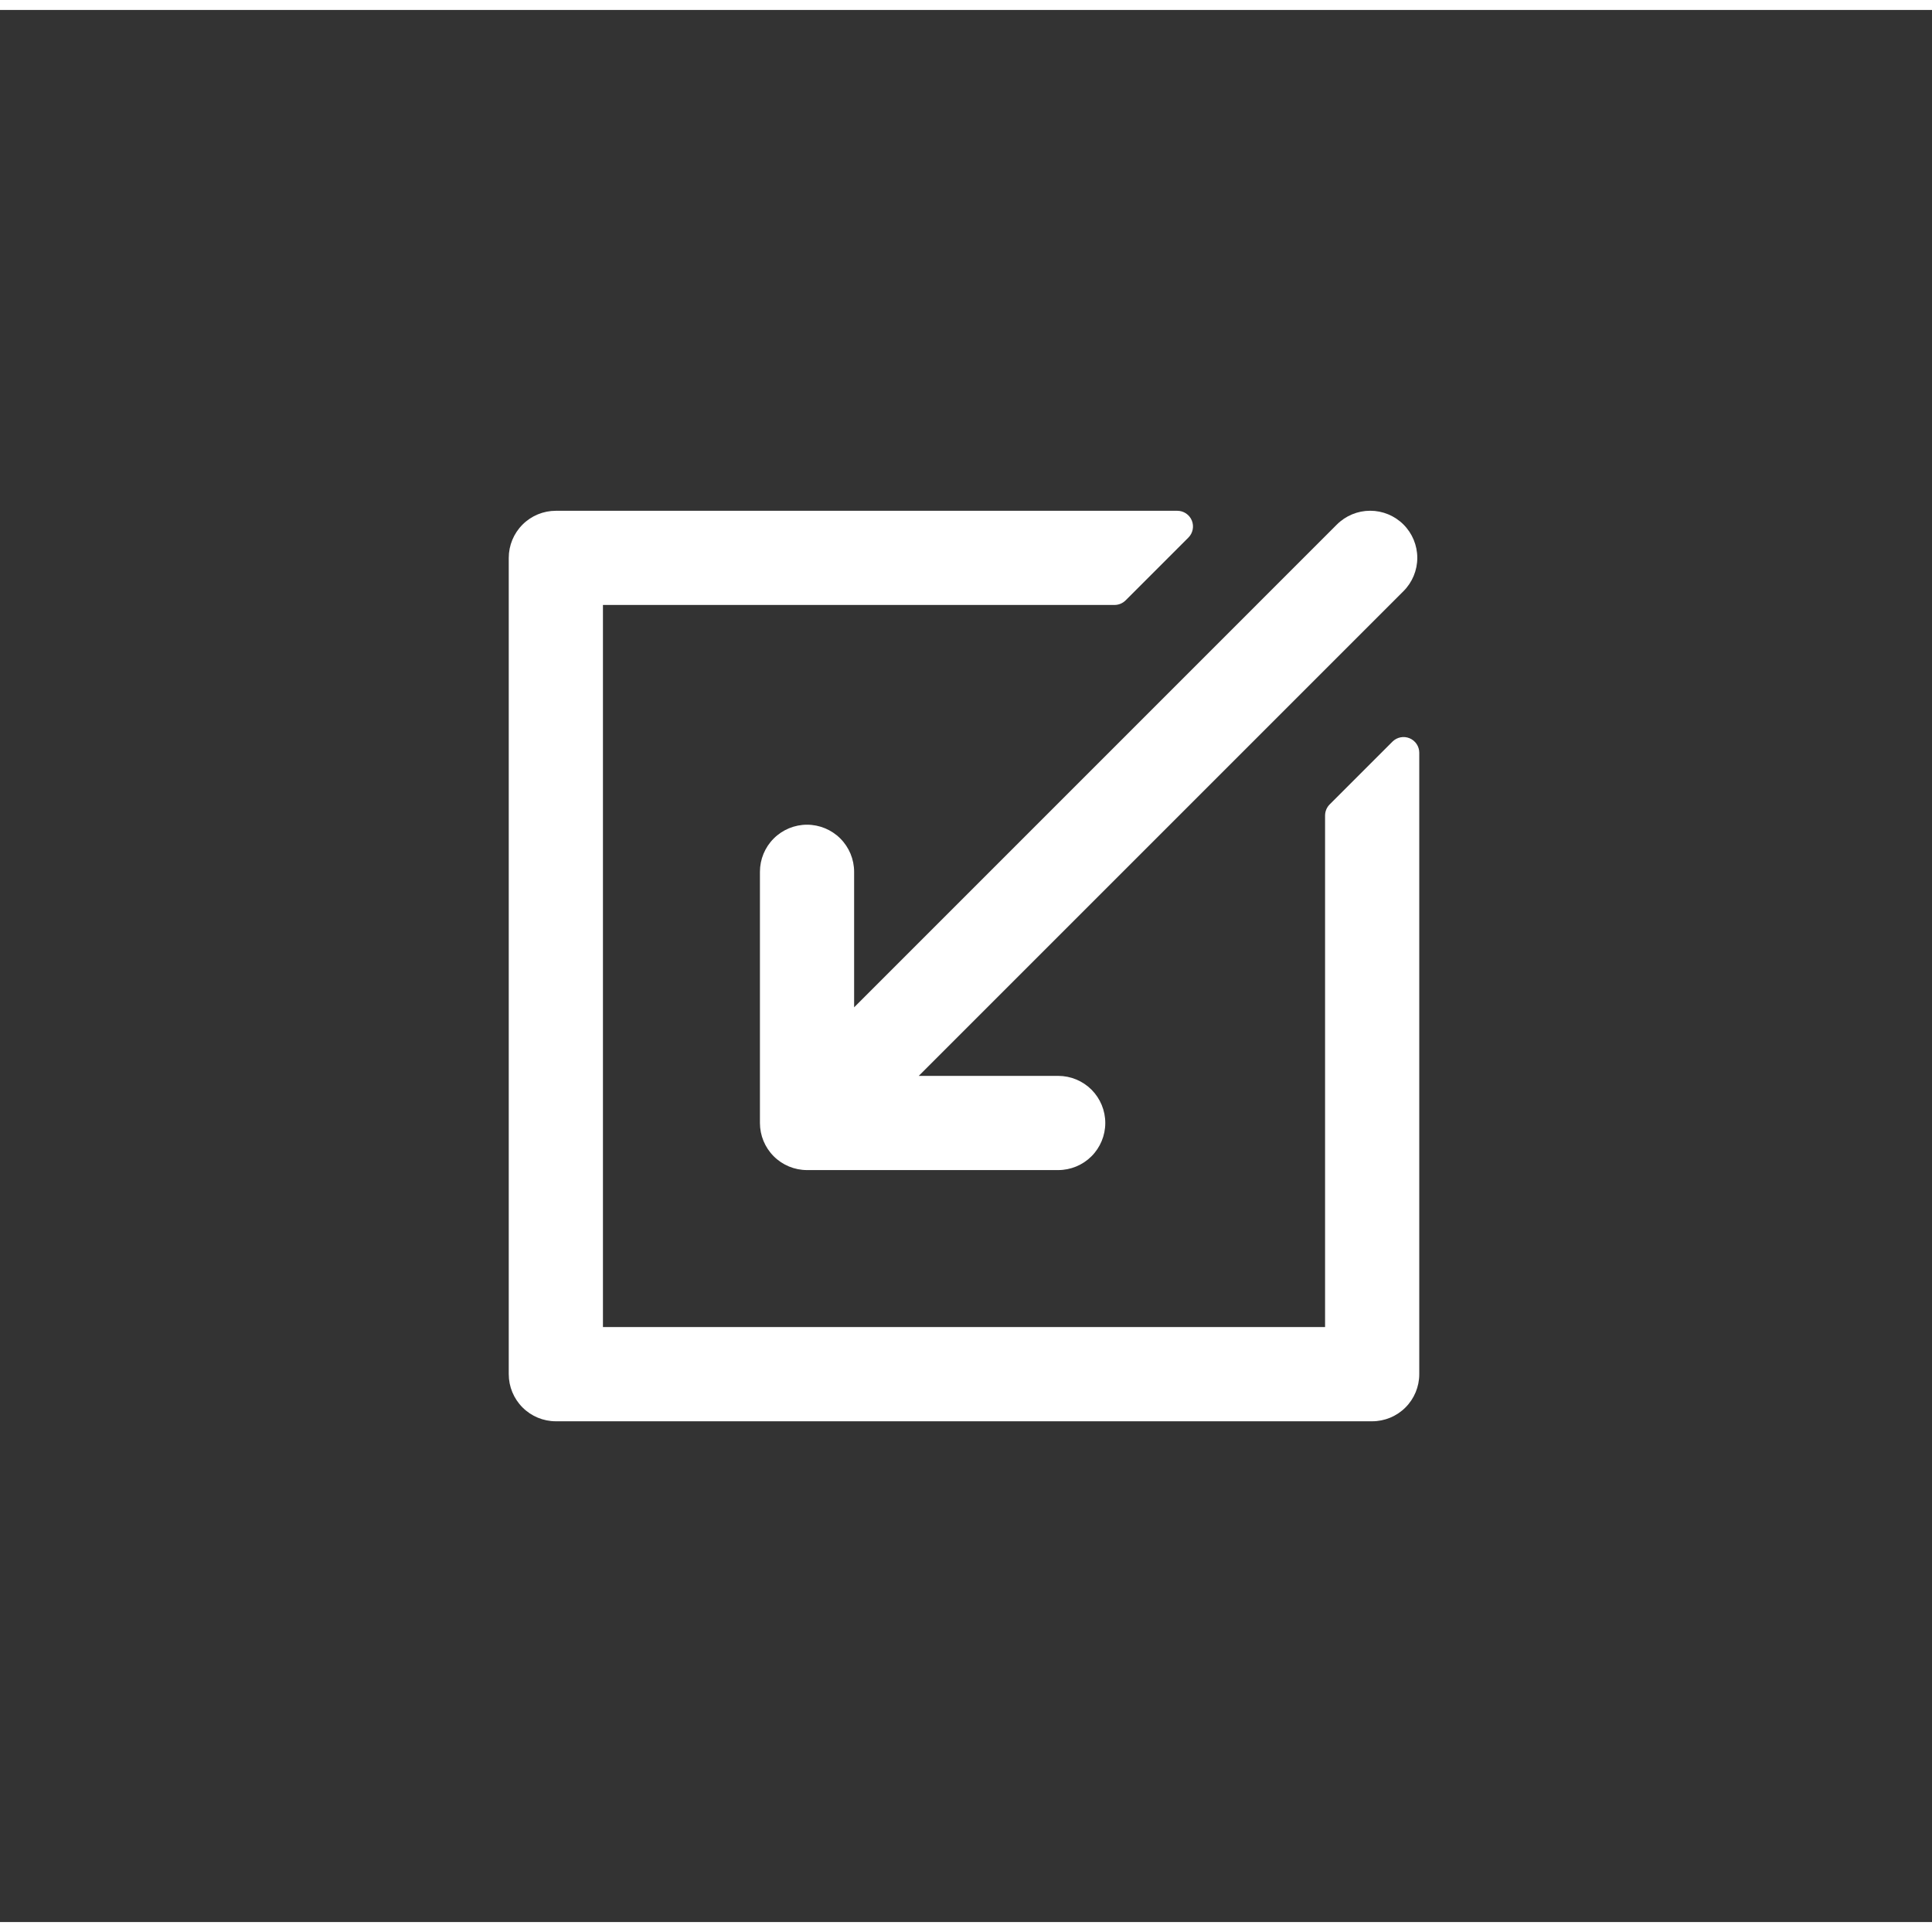
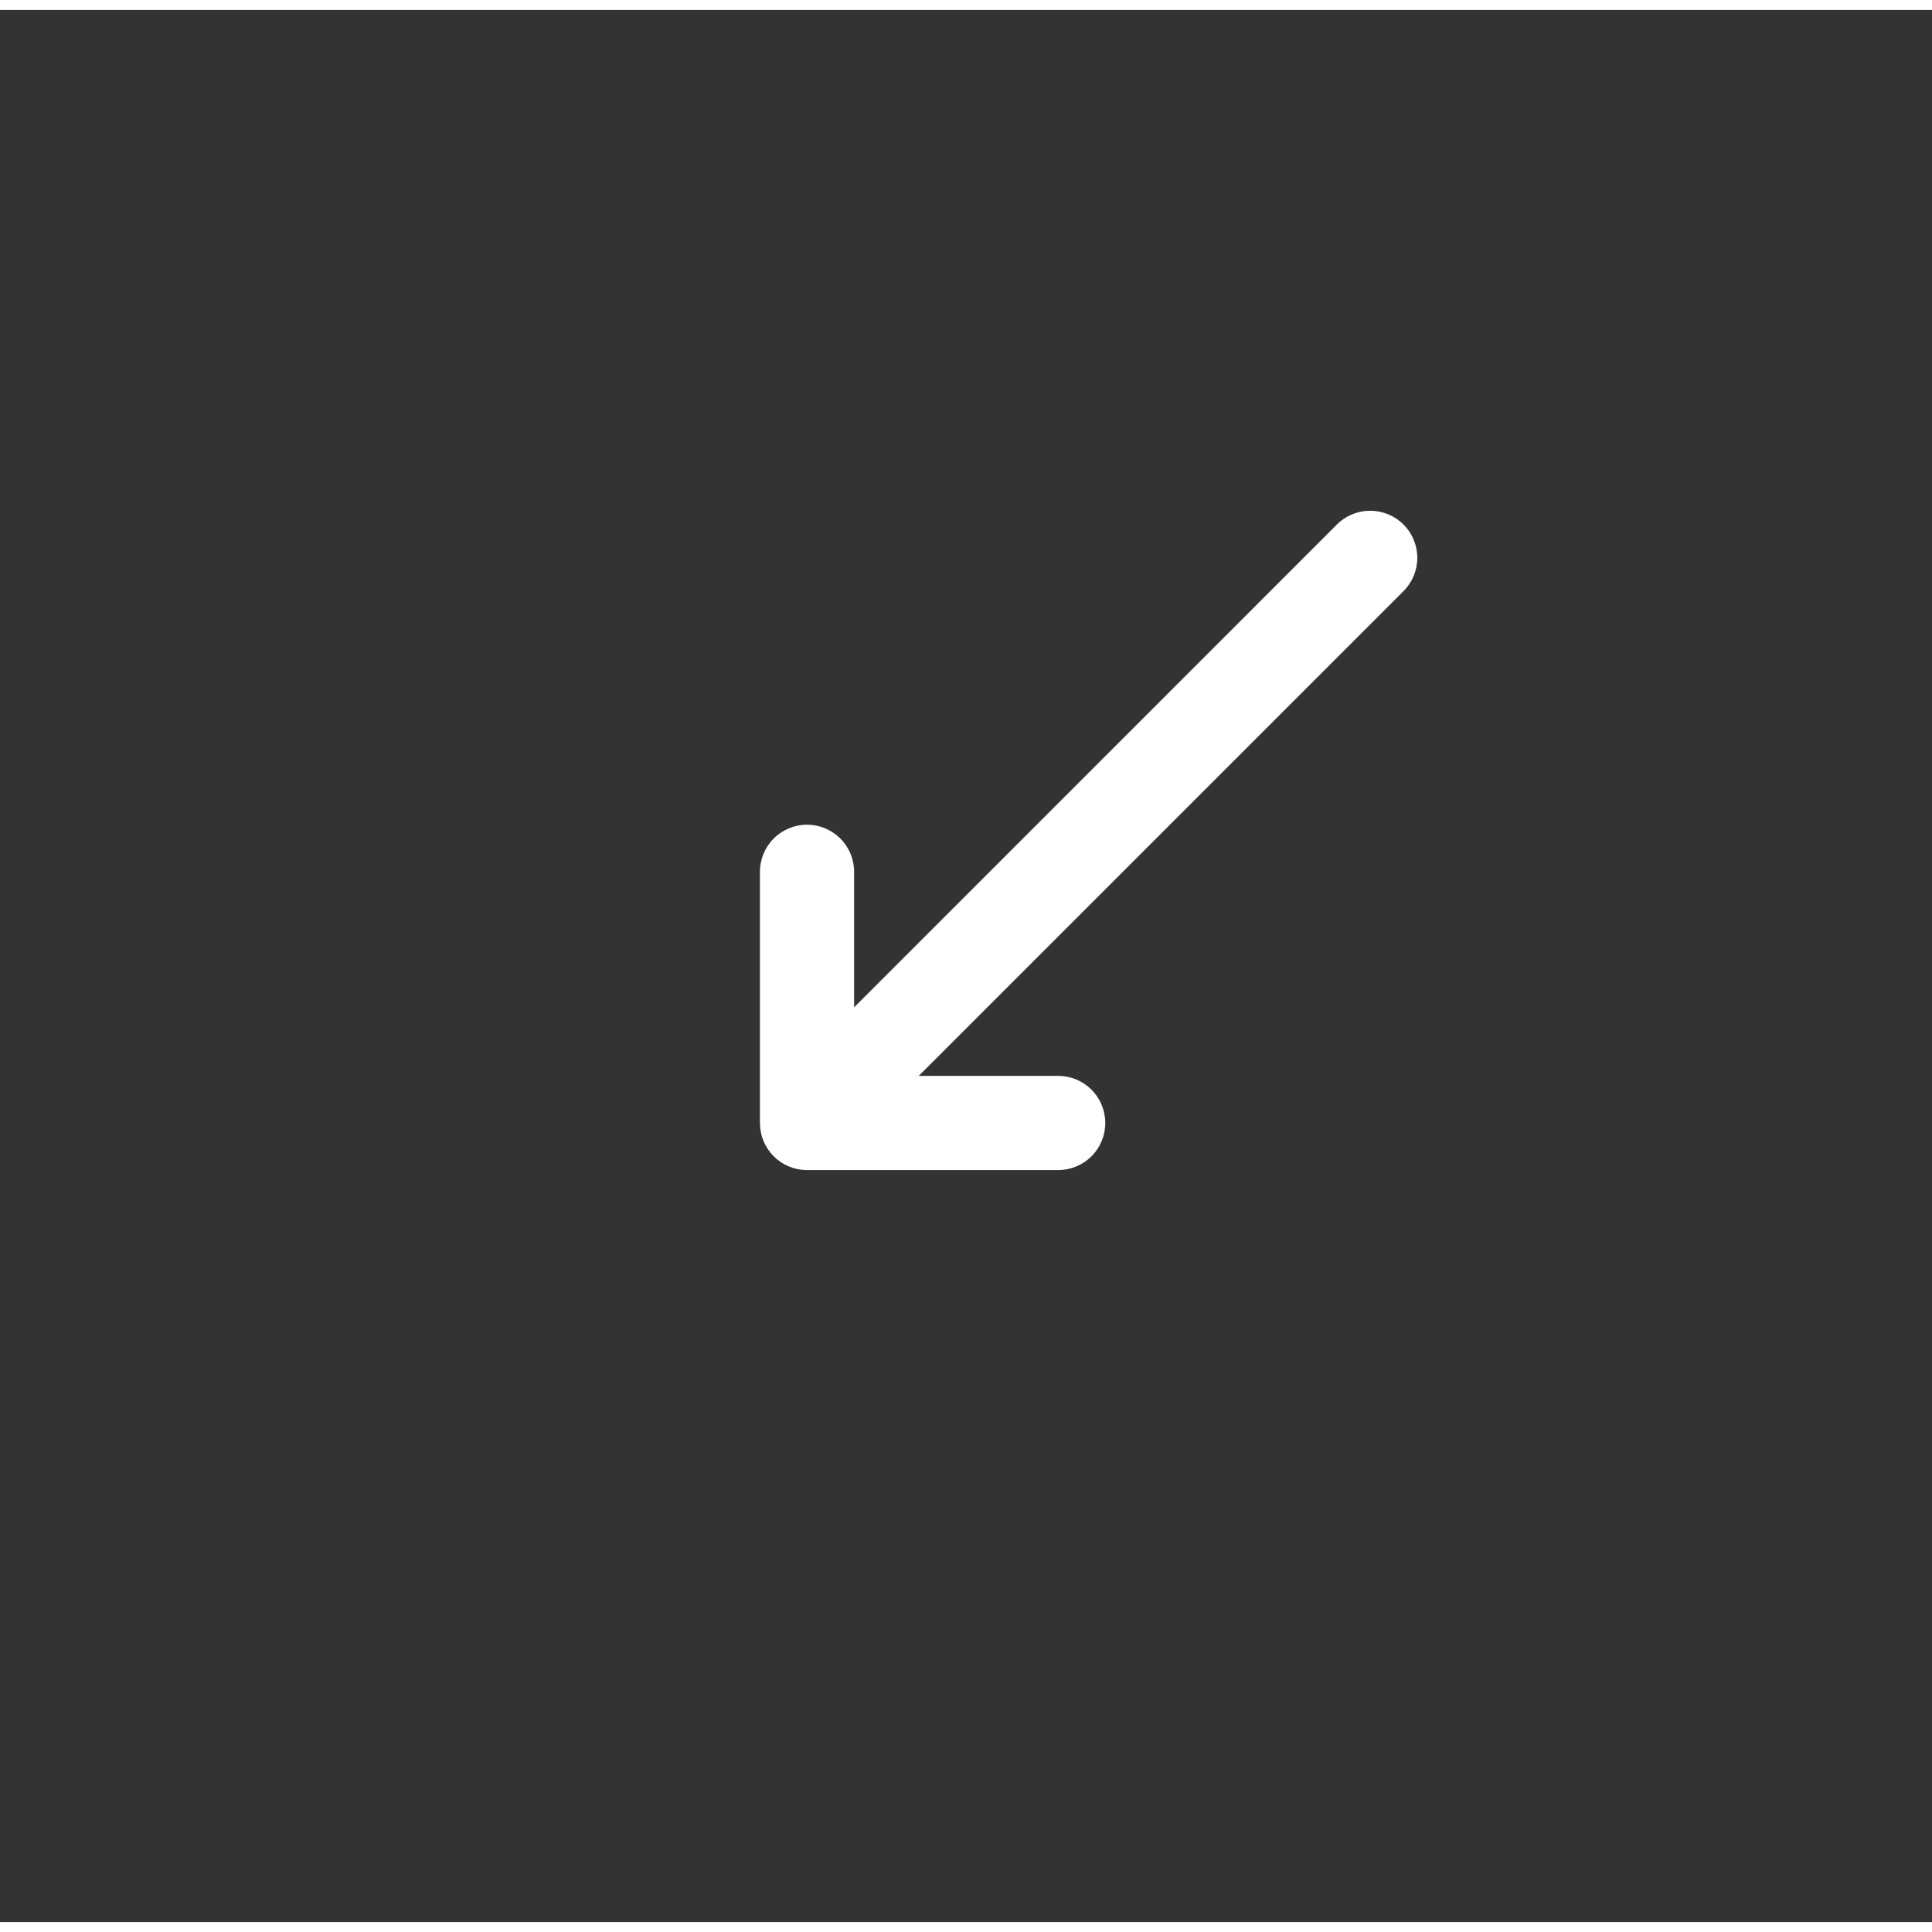
<svg xmlns="http://www.w3.org/2000/svg" width="17.4" height="17.4" viewBox="0 0 97 96" fill="none">
  <rect x="0" y="0" width="97" height="96" fill="#333333" stroke="none" />
  <path d="M70.465 25.835C70.022 25.392 69.42 25.143 68.793 25.143C68.166 25.143 67.564 25.392 67.121 25.835L42.883 50.075V43.271C42.883 42.644 42.633 42.042 42.19 41.599C41.747 41.156 41.145 40.906 40.518 40.906C39.891 40.906 39.289 41.156 38.846 41.599C38.403 42.042 38.154 42.644 38.154 43.271V55.881C38.154 56.508 38.403 57.11 38.846 57.553C39.289 57.997 39.891 58.246 40.518 58.246H53.129C53.756 58.246 54.357 57.997 54.801 57.553C55.244 57.11 55.493 56.508 55.493 55.881C55.493 55.255 55.244 54.653 54.801 54.209C54.357 53.766 53.756 53.517 53.129 53.517H46.128L70.465 29.18C70.909 28.736 71.158 28.134 71.158 27.508C71.158 26.881 70.909 26.279 70.465 25.835L70.465 25.835Z" fill="white" />
-   <path d="M55.955 29.872H30.272V66.128H66.528V40.446C66.528 40.237 66.611 40.036 66.759 39.888L69.911 36.736C70.137 36.51 70.476 36.443 70.77 36.565C71.065 36.687 71.257 36.974 71.257 37.293V68.493C71.257 69.12 71.008 69.722 70.564 70.165C70.121 70.609 69.519 70.858 68.892 70.858H27.908C27.281 70.858 26.679 70.609 26.236 70.165C25.792 69.722 25.543 69.12 25.543 68.493V27.509C25.543 26.882 25.792 26.28 26.236 25.837C26.679 25.394 27.281 25.145 27.908 25.145H59.108C59.427 25.145 59.715 25.337 59.837 25.631C59.958 25.926 59.891 26.265 59.666 26.49L56.513 29.643C56.365 29.79 56.165 29.873 55.956 29.873L55.955 29.872Z" fill="white" />
</svg>